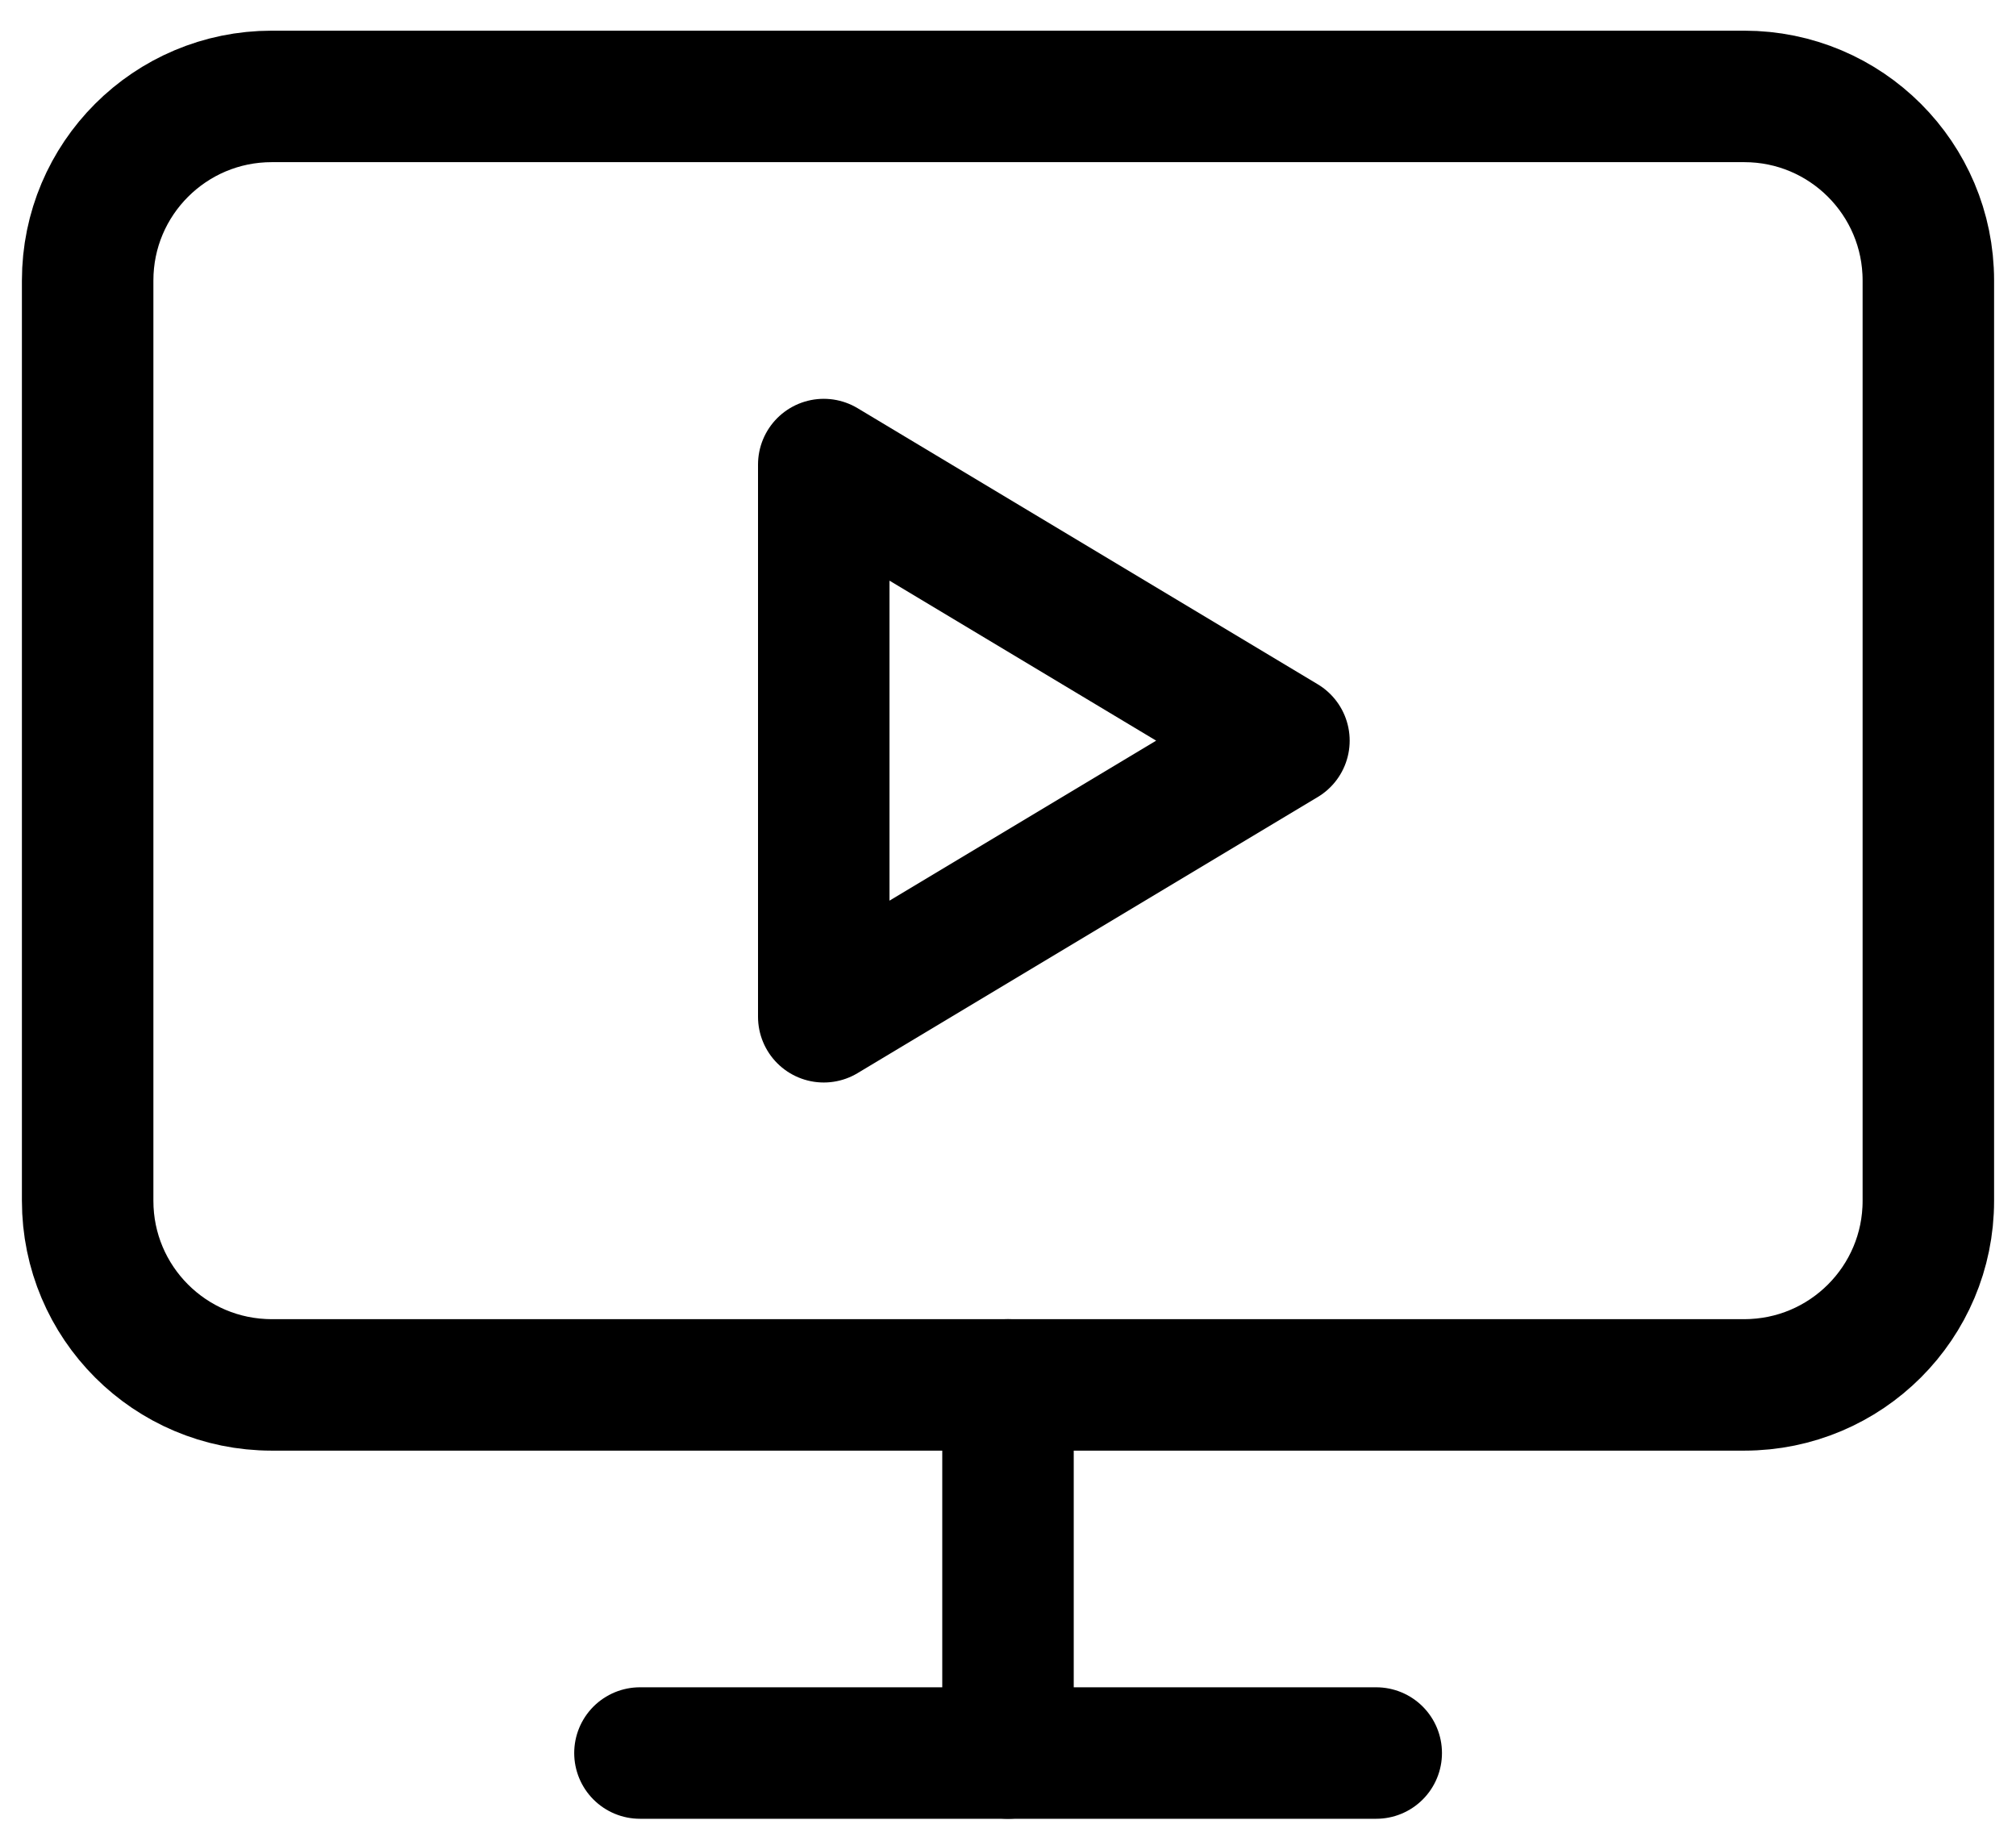
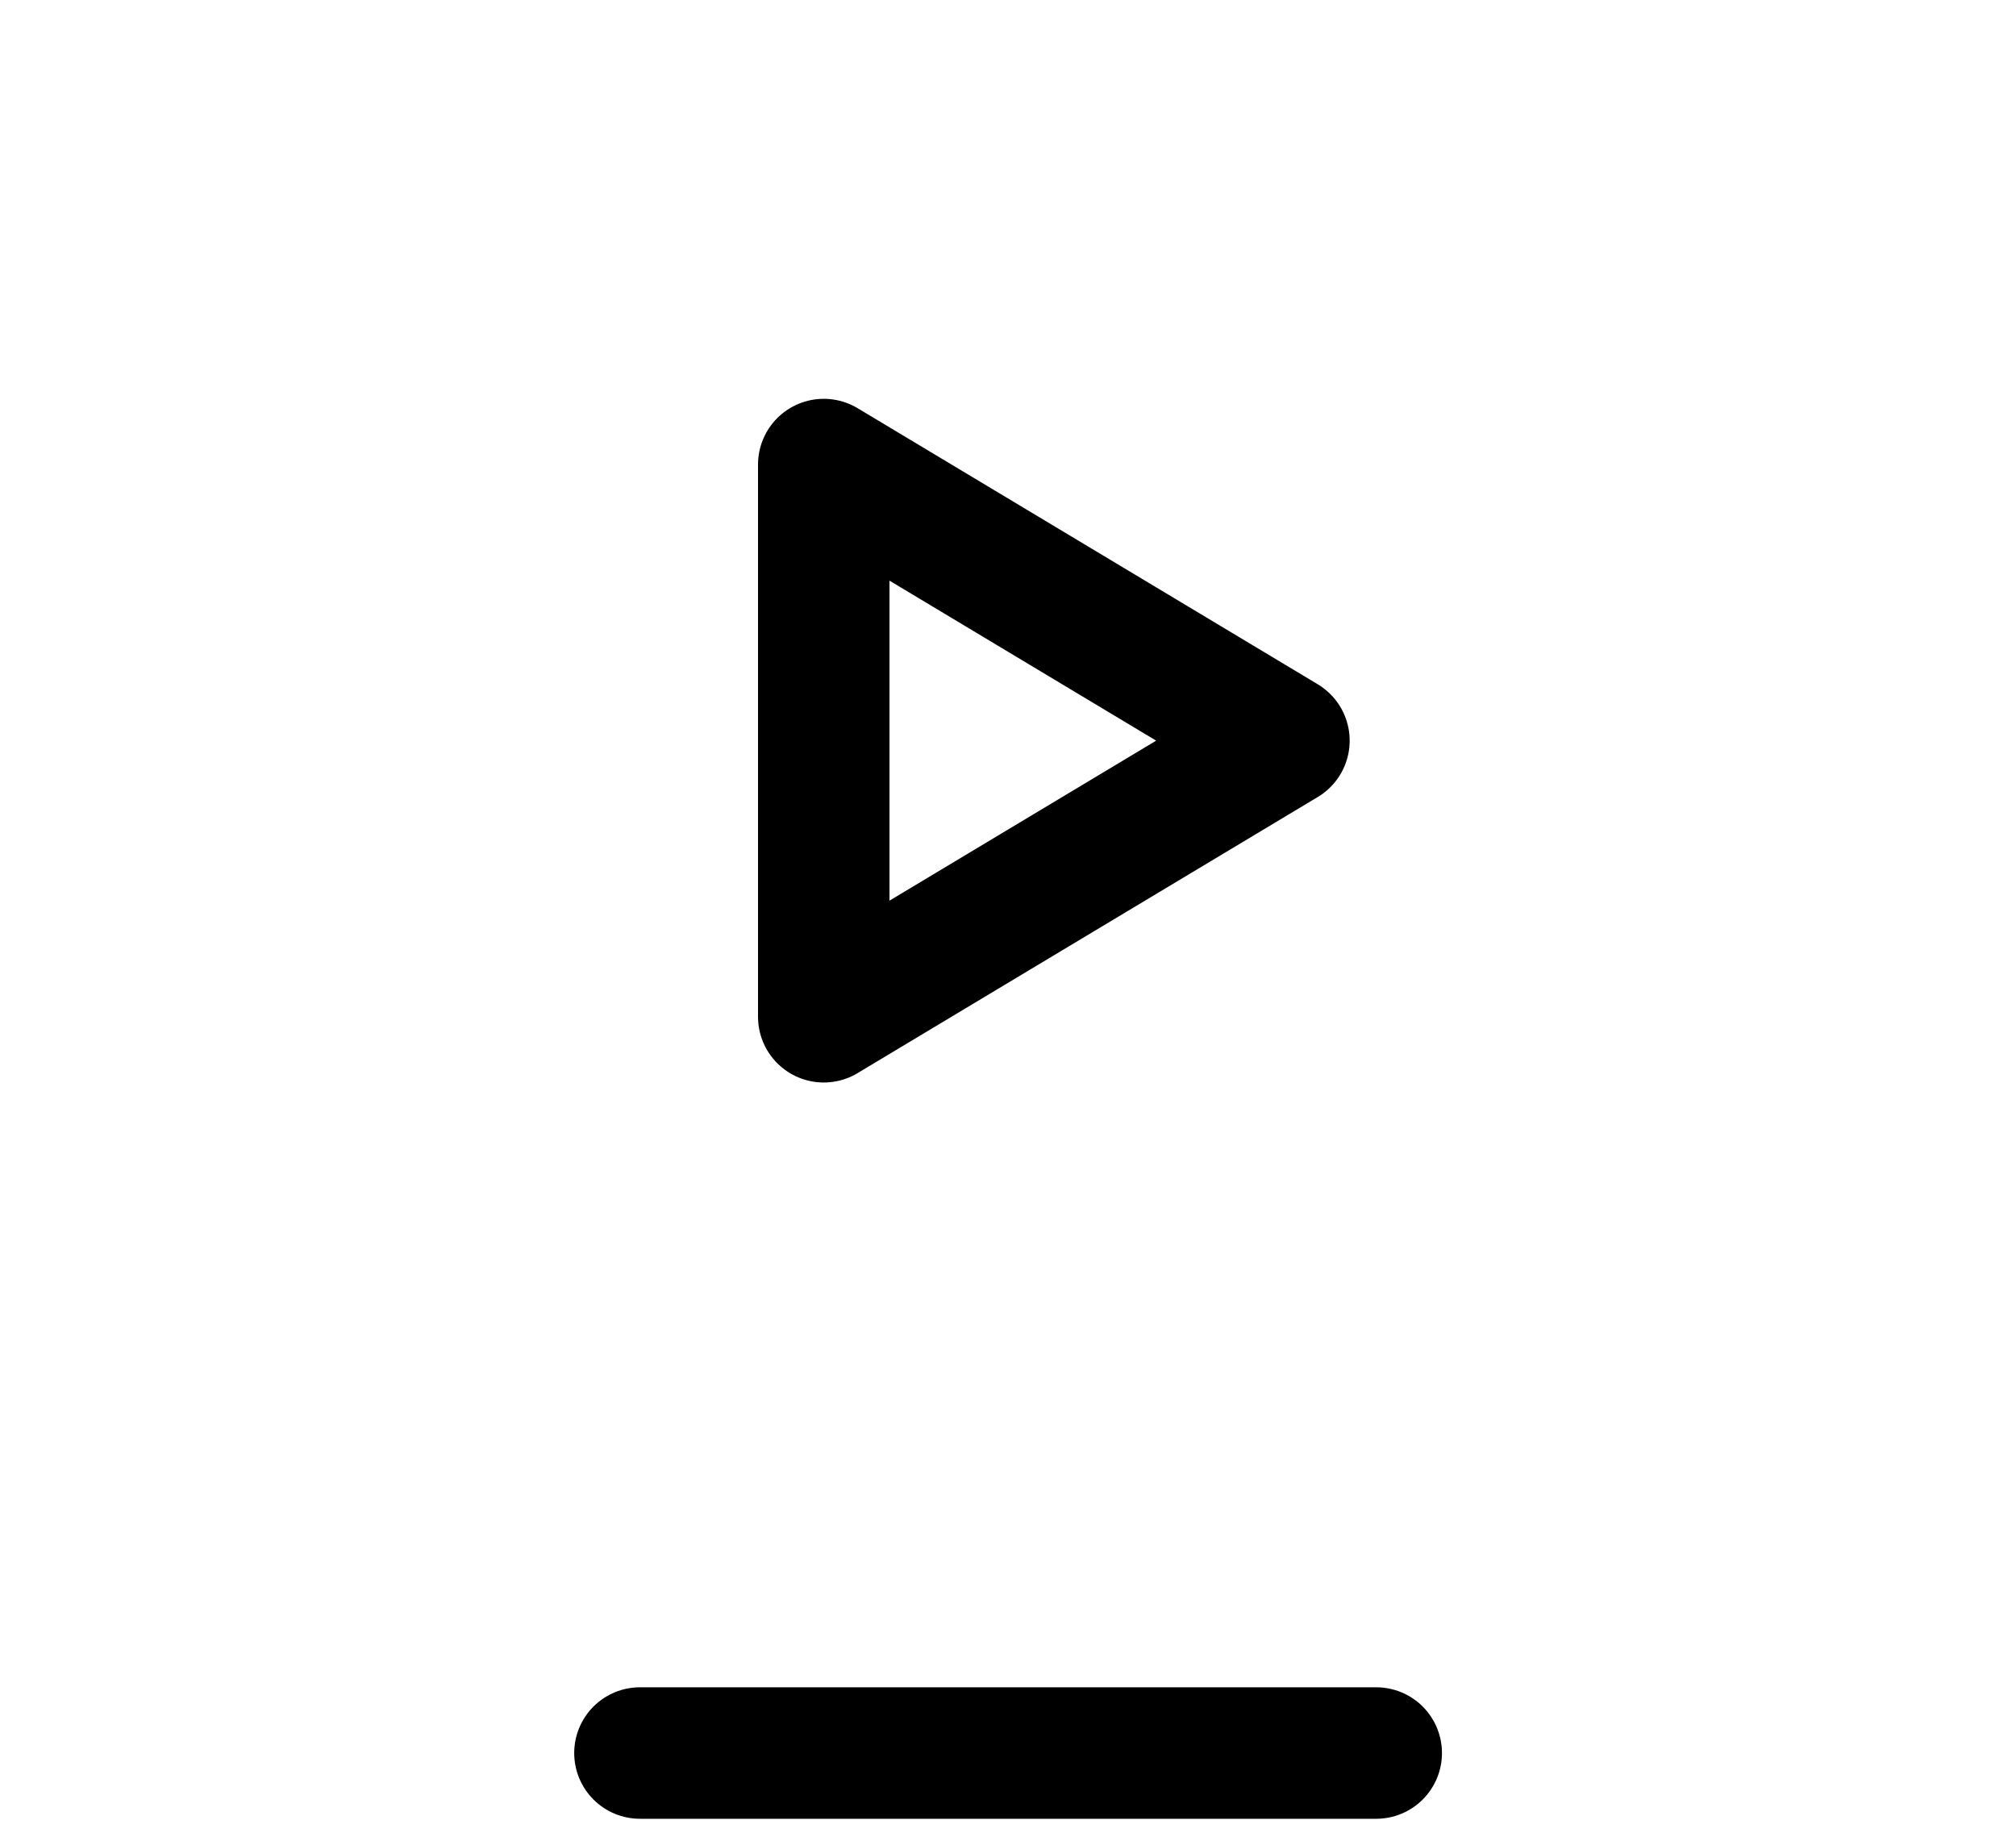
<svg xmlns="http://www.w3.org/2000/svg" width="23" height="21" viewBox="0 0 23 21" fill="none">
  <path d="M9.398 5.3L14.648 8.45L9.398 11.6V5.3Z" stroke="currentColor" stroke-width="1.5" stroke-linecap="round" stroke-linejoin="round" />
-   <path d="M19.9 1.1H3.1C1.94 1.1 1 2.04 1 3.2V13.7C1 14.86 1.94 15.8 3.1 15.8H19.9C21.06 15.8 22 14.86 22 13.7V3.2C22 2.04 21.06 1.1 19.9 1.1Z" stroke="currentColor" stroke-width="1.5" stroke-linecap="round" stroke-linejoin="round" />
-   <path d="M11.5 15.8V20" stroke="currentColor" stroke-width="1.5" stroke-linecap="round" stroke-linejoin="round" />
  <path d="M7.301 20H15.701" stroke="currentColor" stroke-width="1.5" stroke-linecap="round" stroke-linejoin="round" />
</svg>